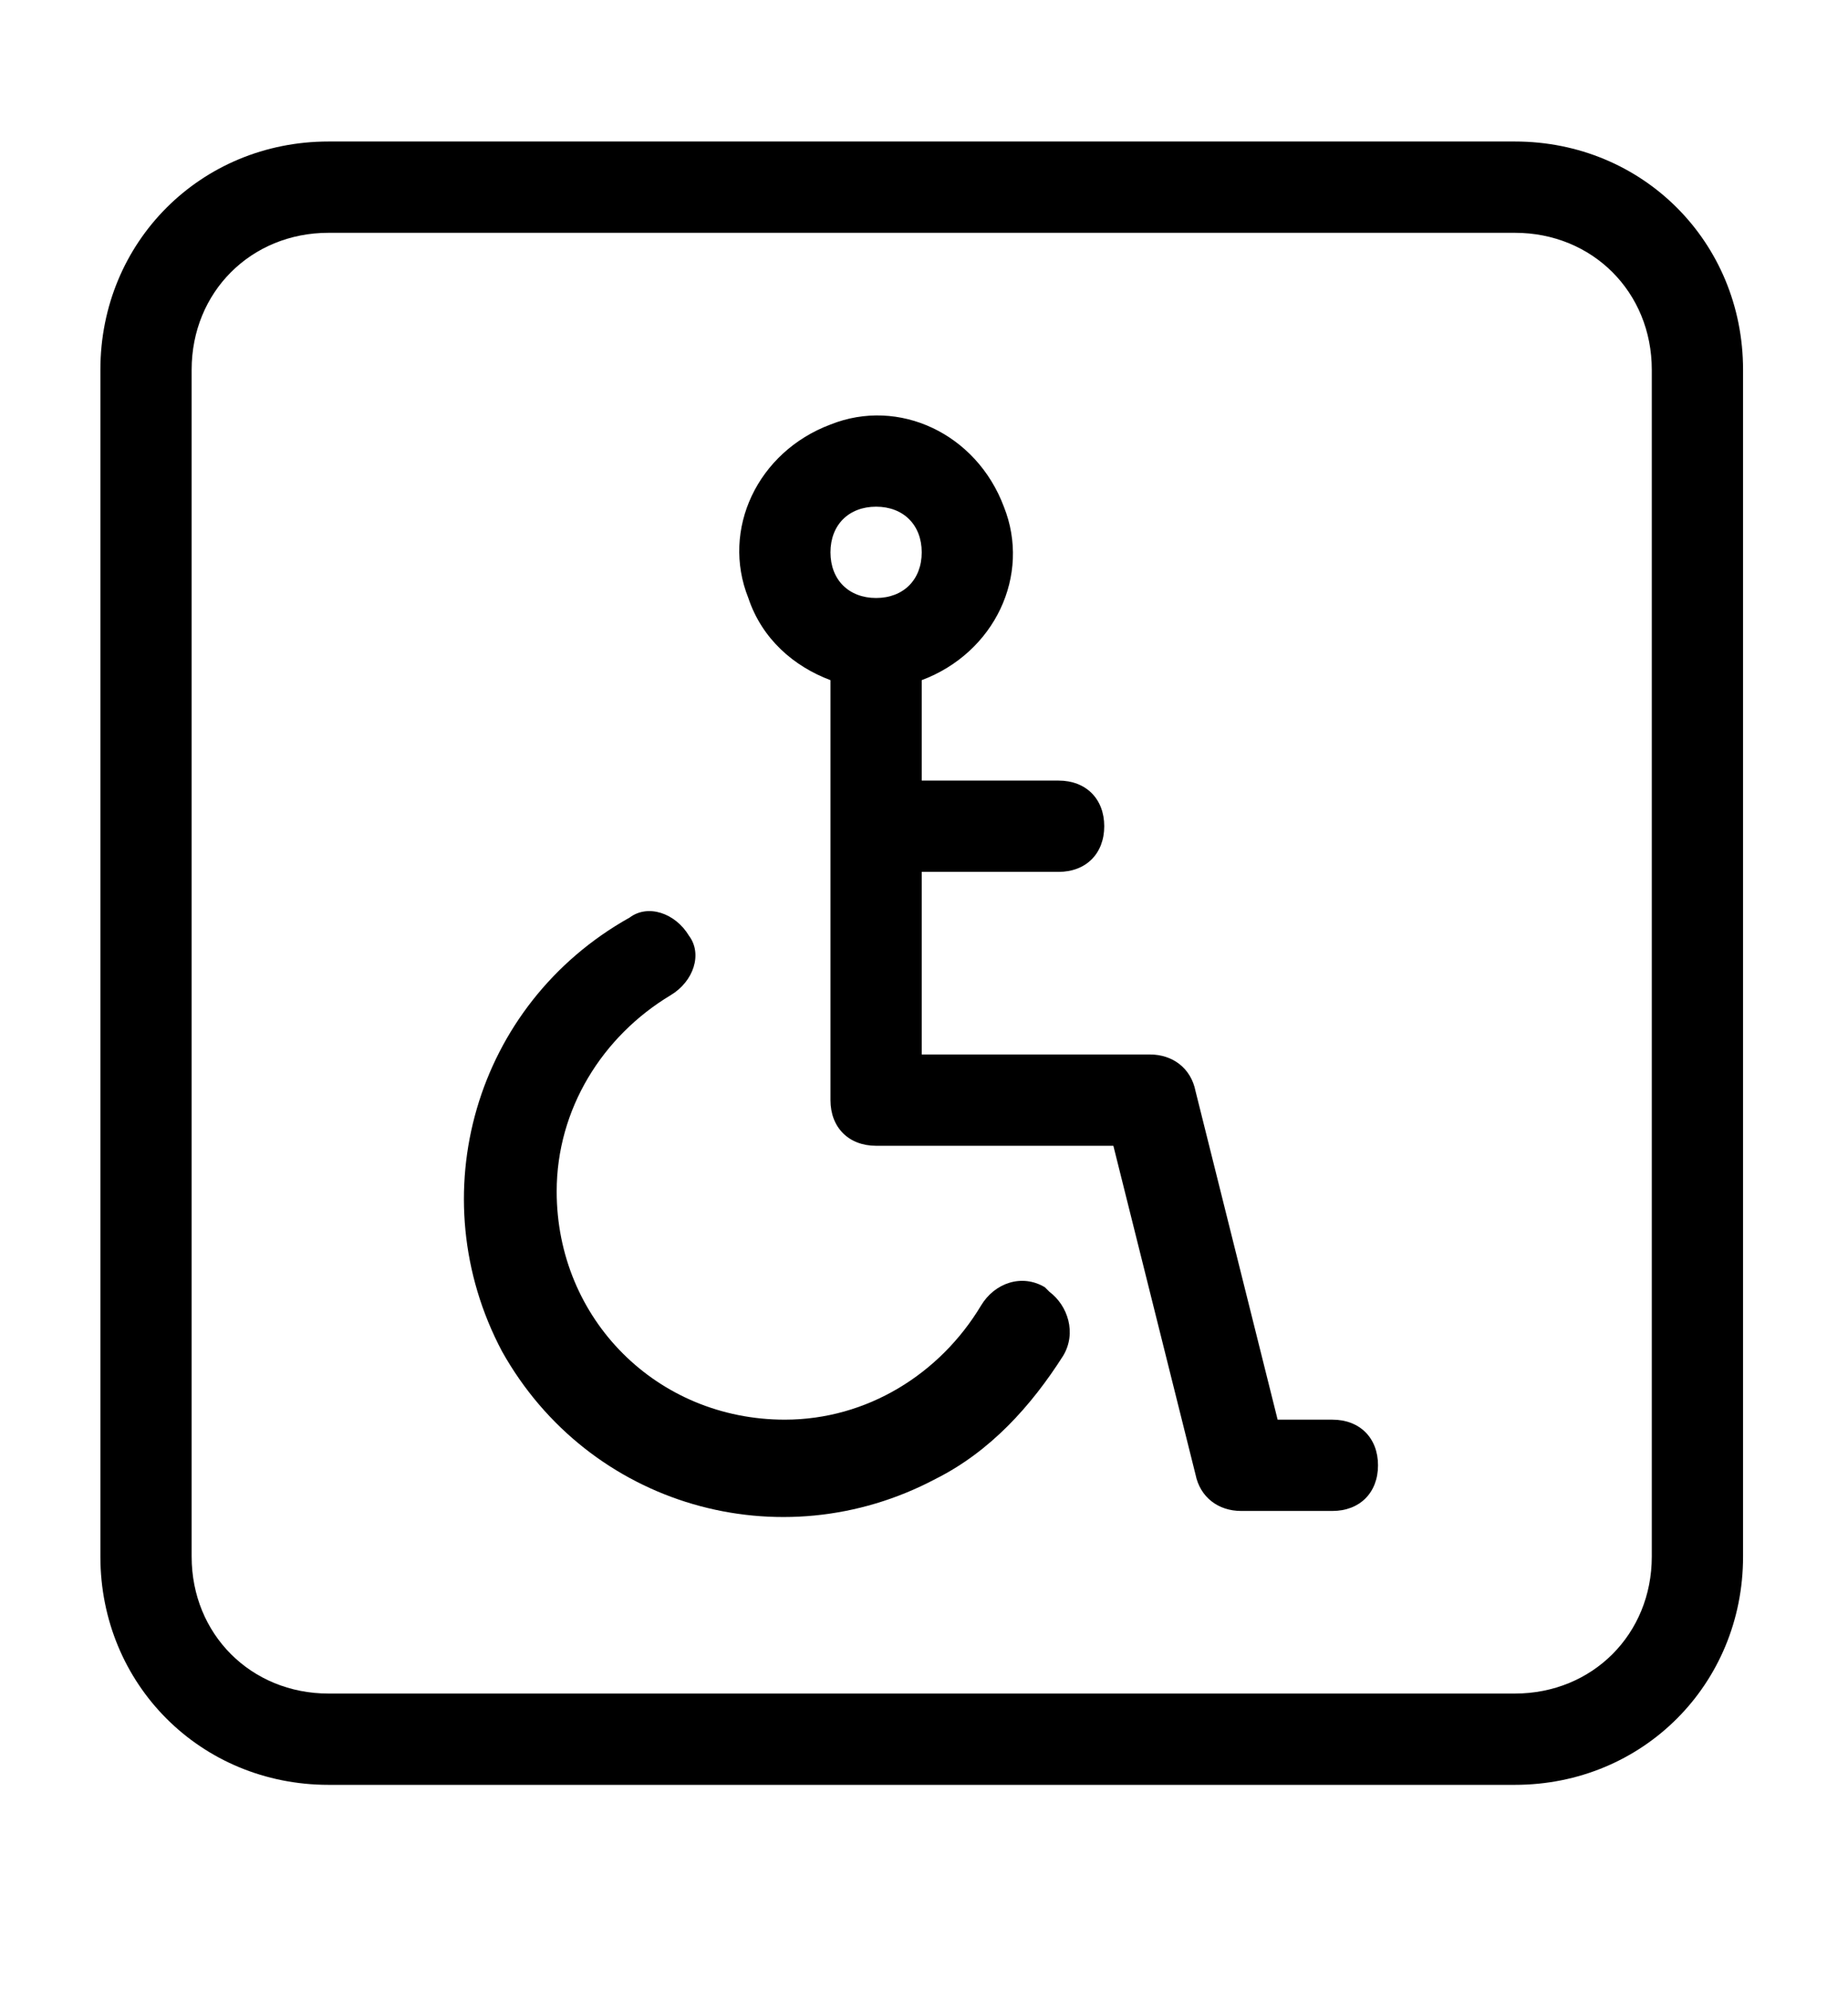
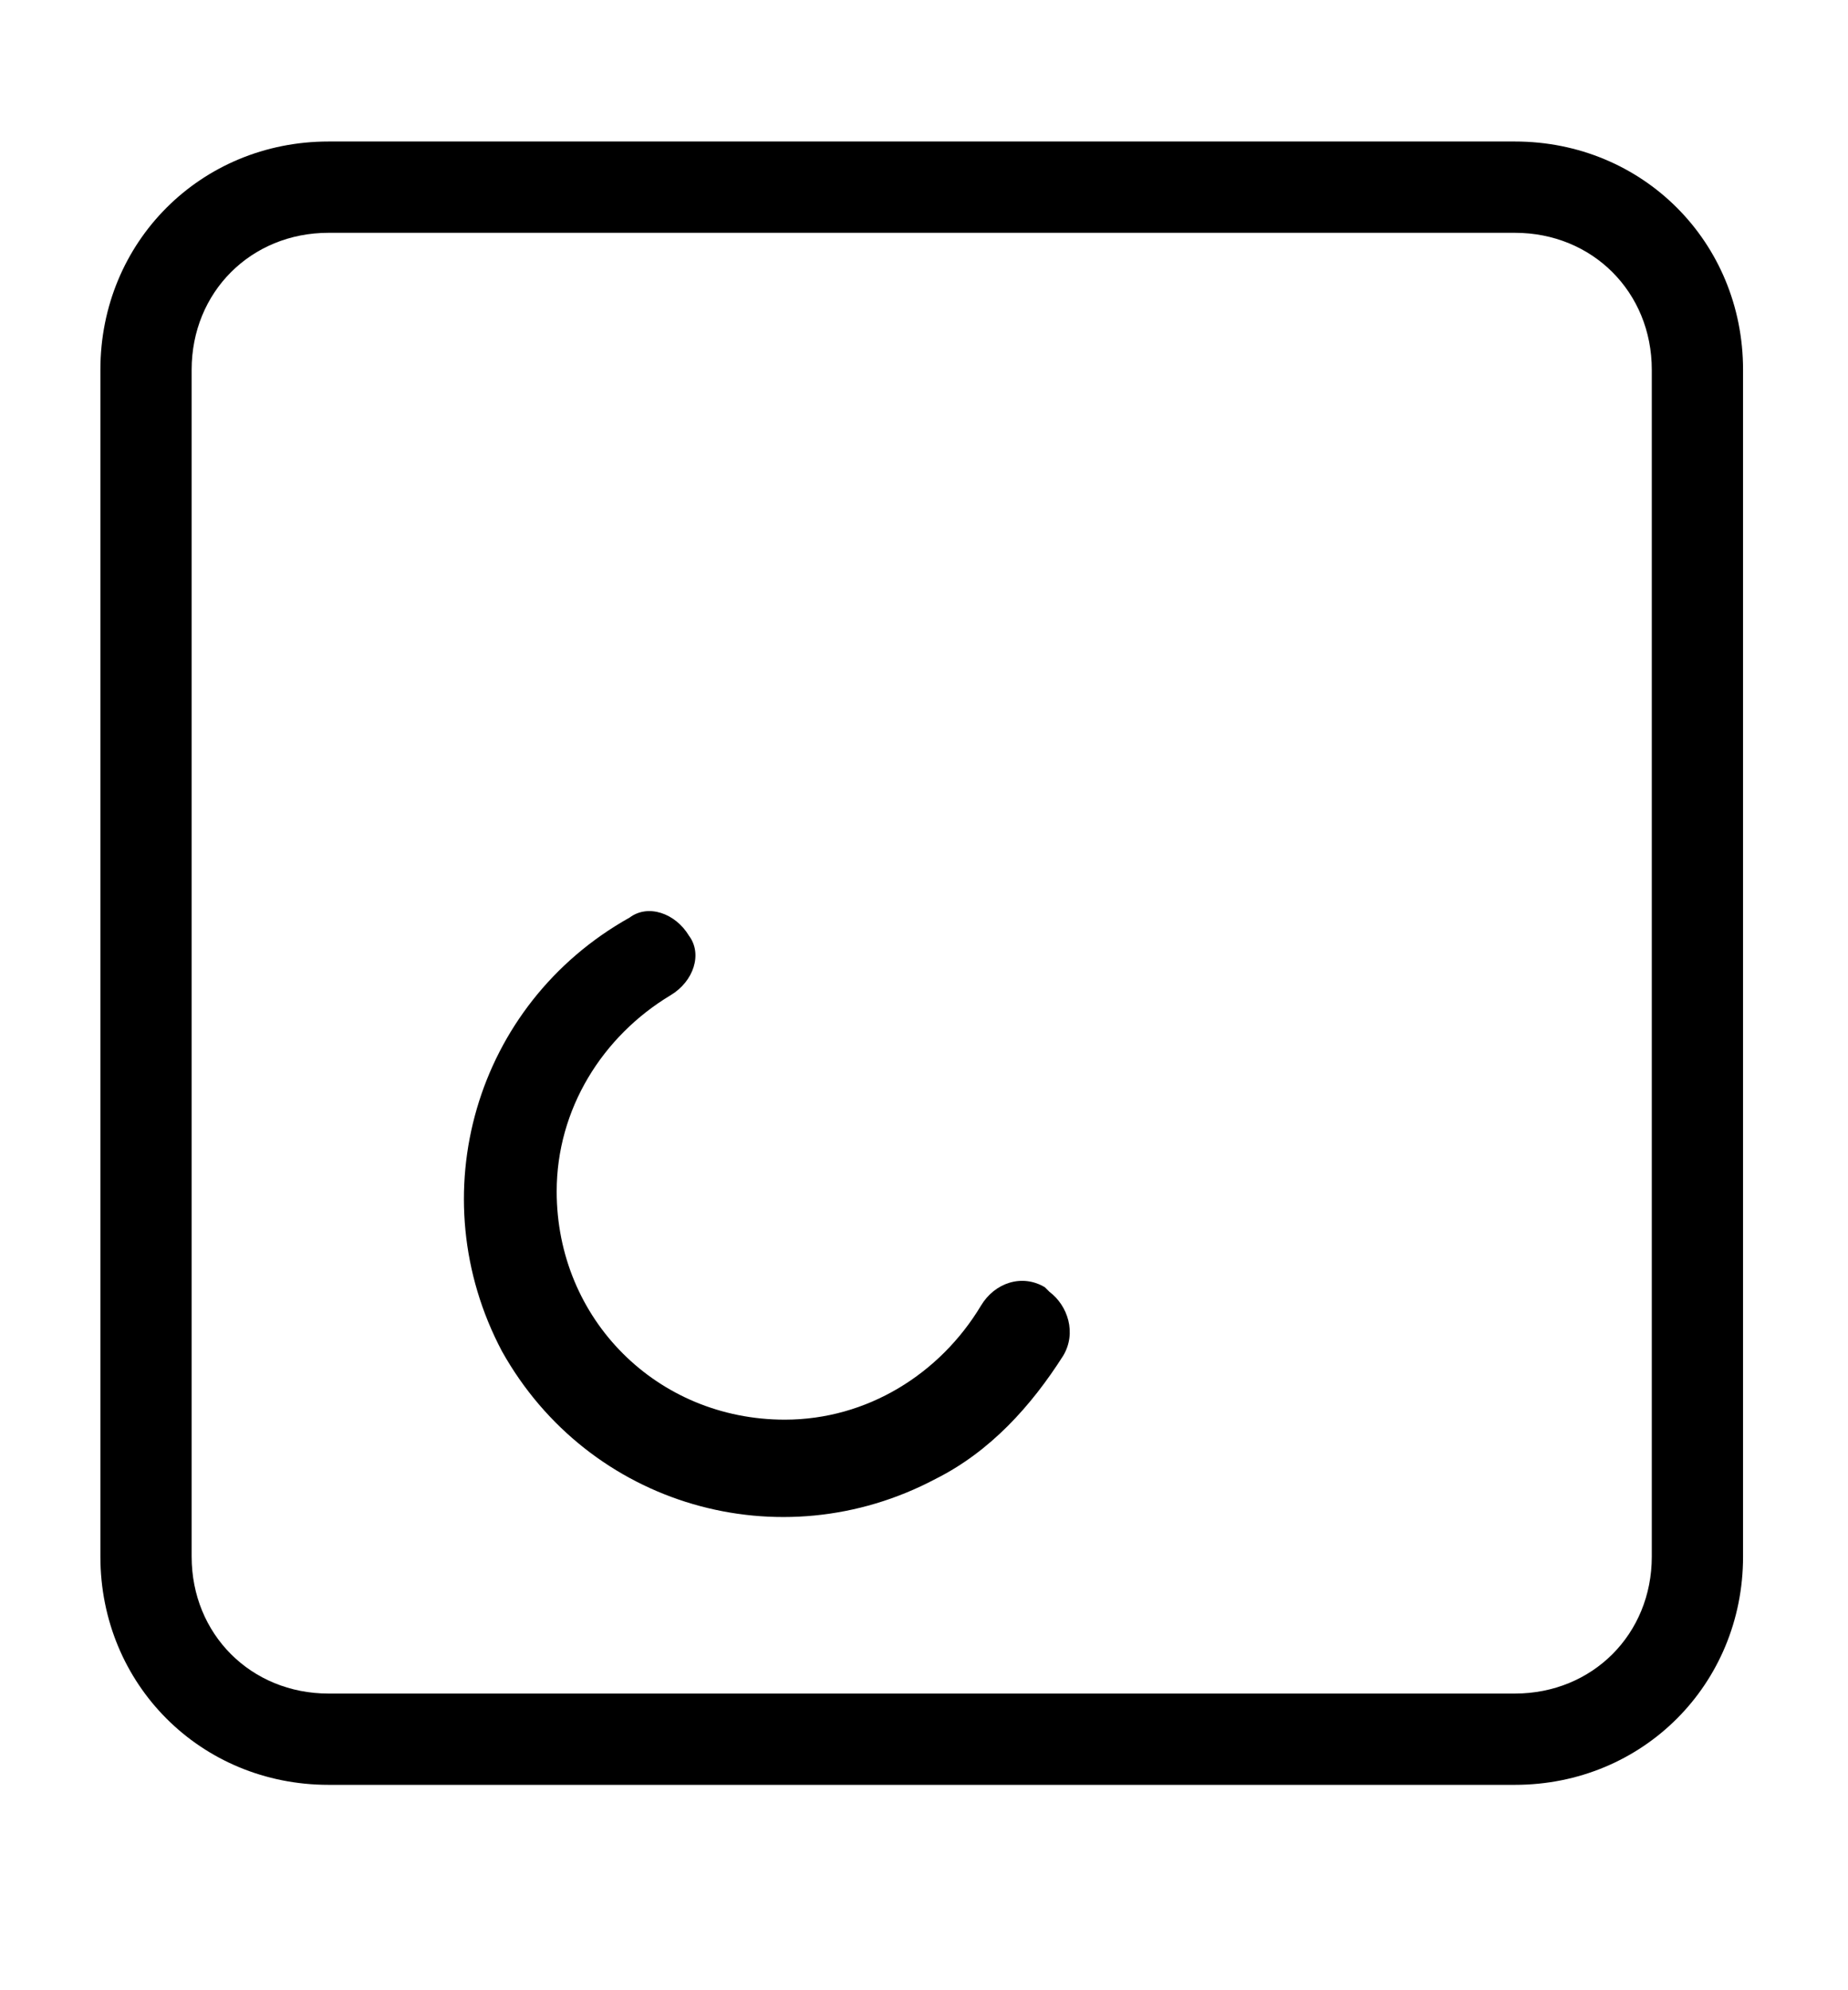
<svg xmlns="http://www.w3.org/2000/svg" version="1.1" viewBox="0 0 40.5 43.6">
  <g>
    <g id="Capa_1">
      <g>
        <path d="M33.2,3.1H7.2c-2.8,0-5,2.2-5,5v26c0,2.8,2.2,5,5,5h26c2.8,0,5-2.2,5-5V8.1c0-2.8-2.2-5-5-5ZM36.2,34.1c0,1.7-1.3,3-3,3H7.2c-1.7,0-3-1.3-3-3V8.1c0-1.7,1.3-3,3-3h26c1.7,0,3,1.3,3,3v26Z" />
-         <path d="M29.2,31.1h-1.2l-1.8-7.2c-.1-.5-.5-.8-1-.8h-5v-4h3c.6,0,1-.4,1-1s-.4-1-1-1h-3v-2.2c1.6-.6,2.4-2.3,1.8-3.8-.6-1.6-2.3-2.4-3.8-1.8-1.6.6-2.4,2.3-1.8,3.8.3.9,1,1.5,1.8,1.8v9.2c0,.6.4,1,1,1h5.2l1.8,7.2c.1.5.5.8,1,.8h2c.6,0,1-.4,1-1s-.4-1-1-1ZM19.2,11.1c.6,0,1,.4,1,1s-.4,1-1,1-1-.4-1-1,.4-1,1-1Z" />
        <path d="M22.9,28.2c-.5-.3-1.1-.1-1.4.4,0,0,0,0,0,0-.9,1.5-2.5,2.5-4.3,2.5-2.8,0-5-2.2-5-5,0-1.8,1-3.4,2.5-4.3.5-.3.7-.9.4-1.3-.3-.5-.9-.7-1.3-.4,0,0,0,0,0,0-3.4,1.9-4.6,6.1-2.8,9.5,1.9,3.4,6.1,4.6,9.5,2.8,1.2-.6,2.1-1.6,2.8-2.7.3-.5.1-1.1-.3-1.4Z" />
      </g>
    </g>
  </g>
</svg>